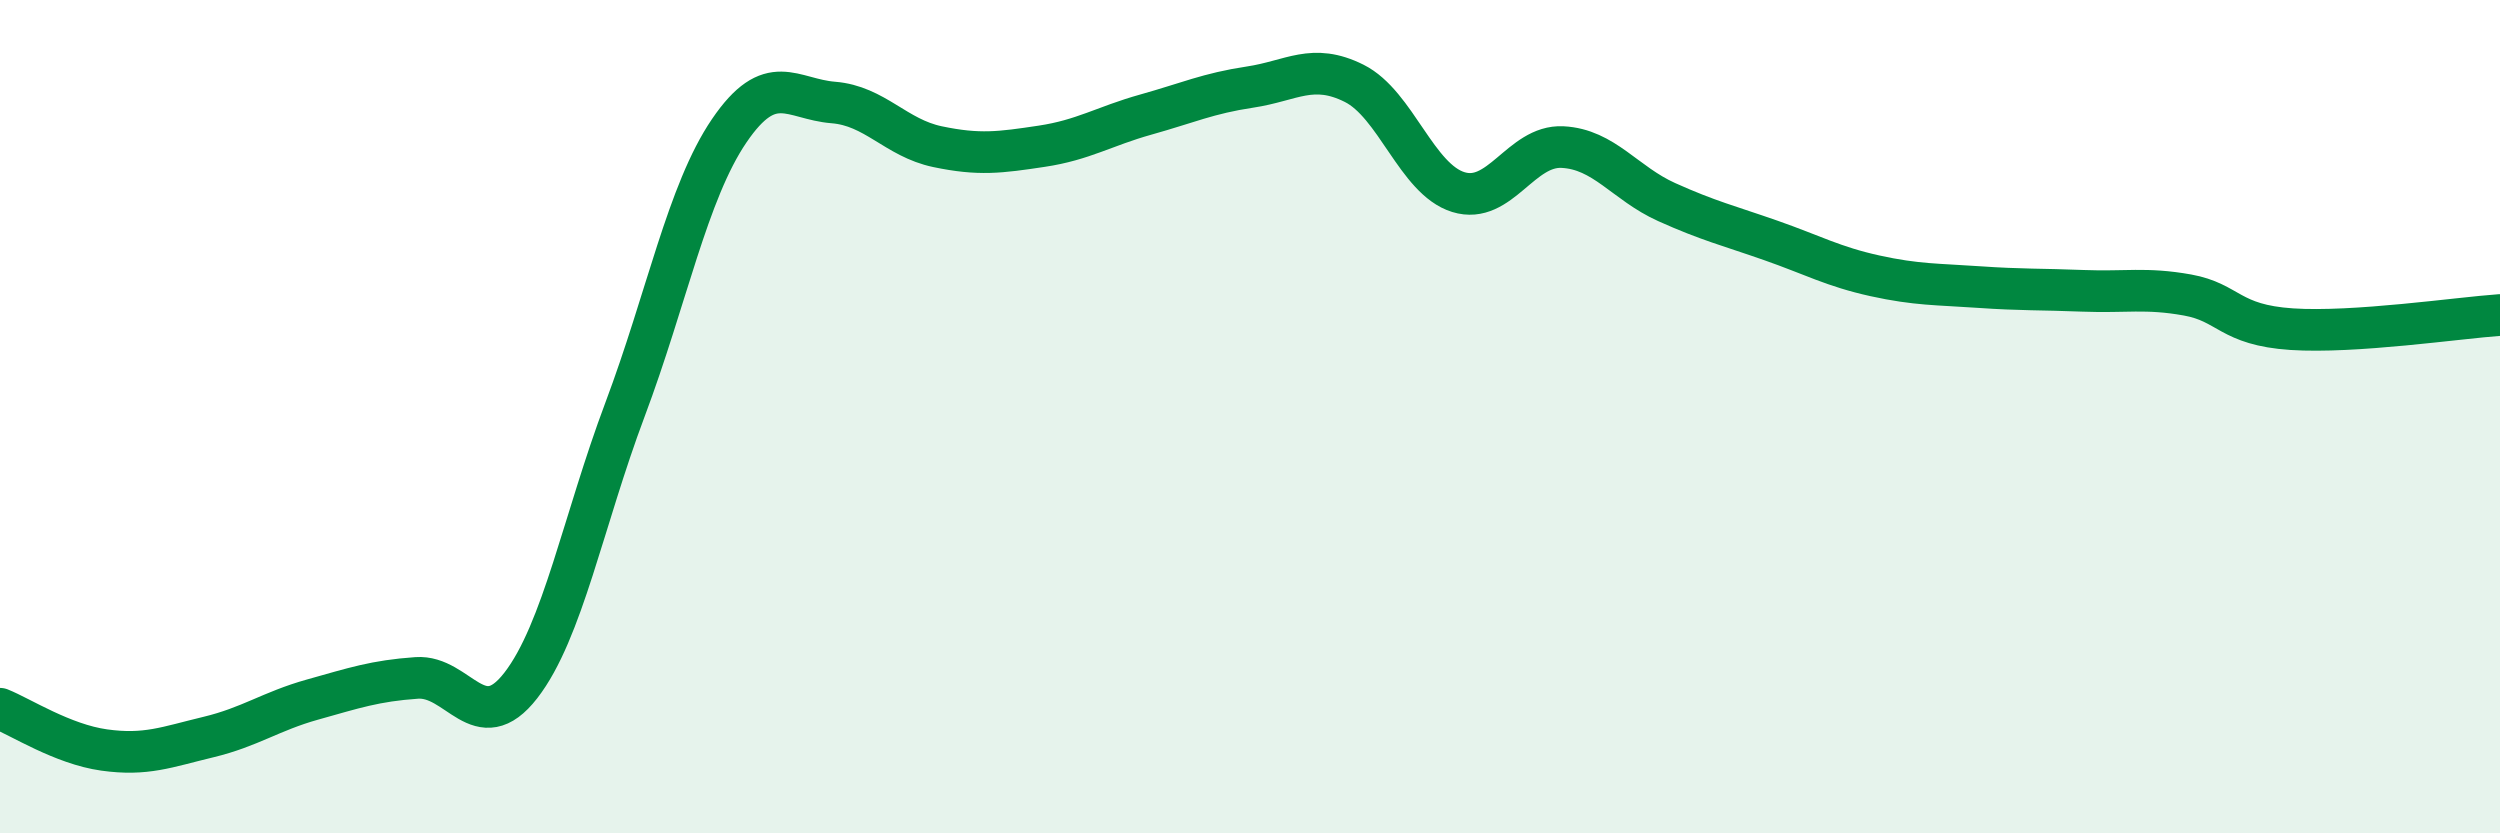
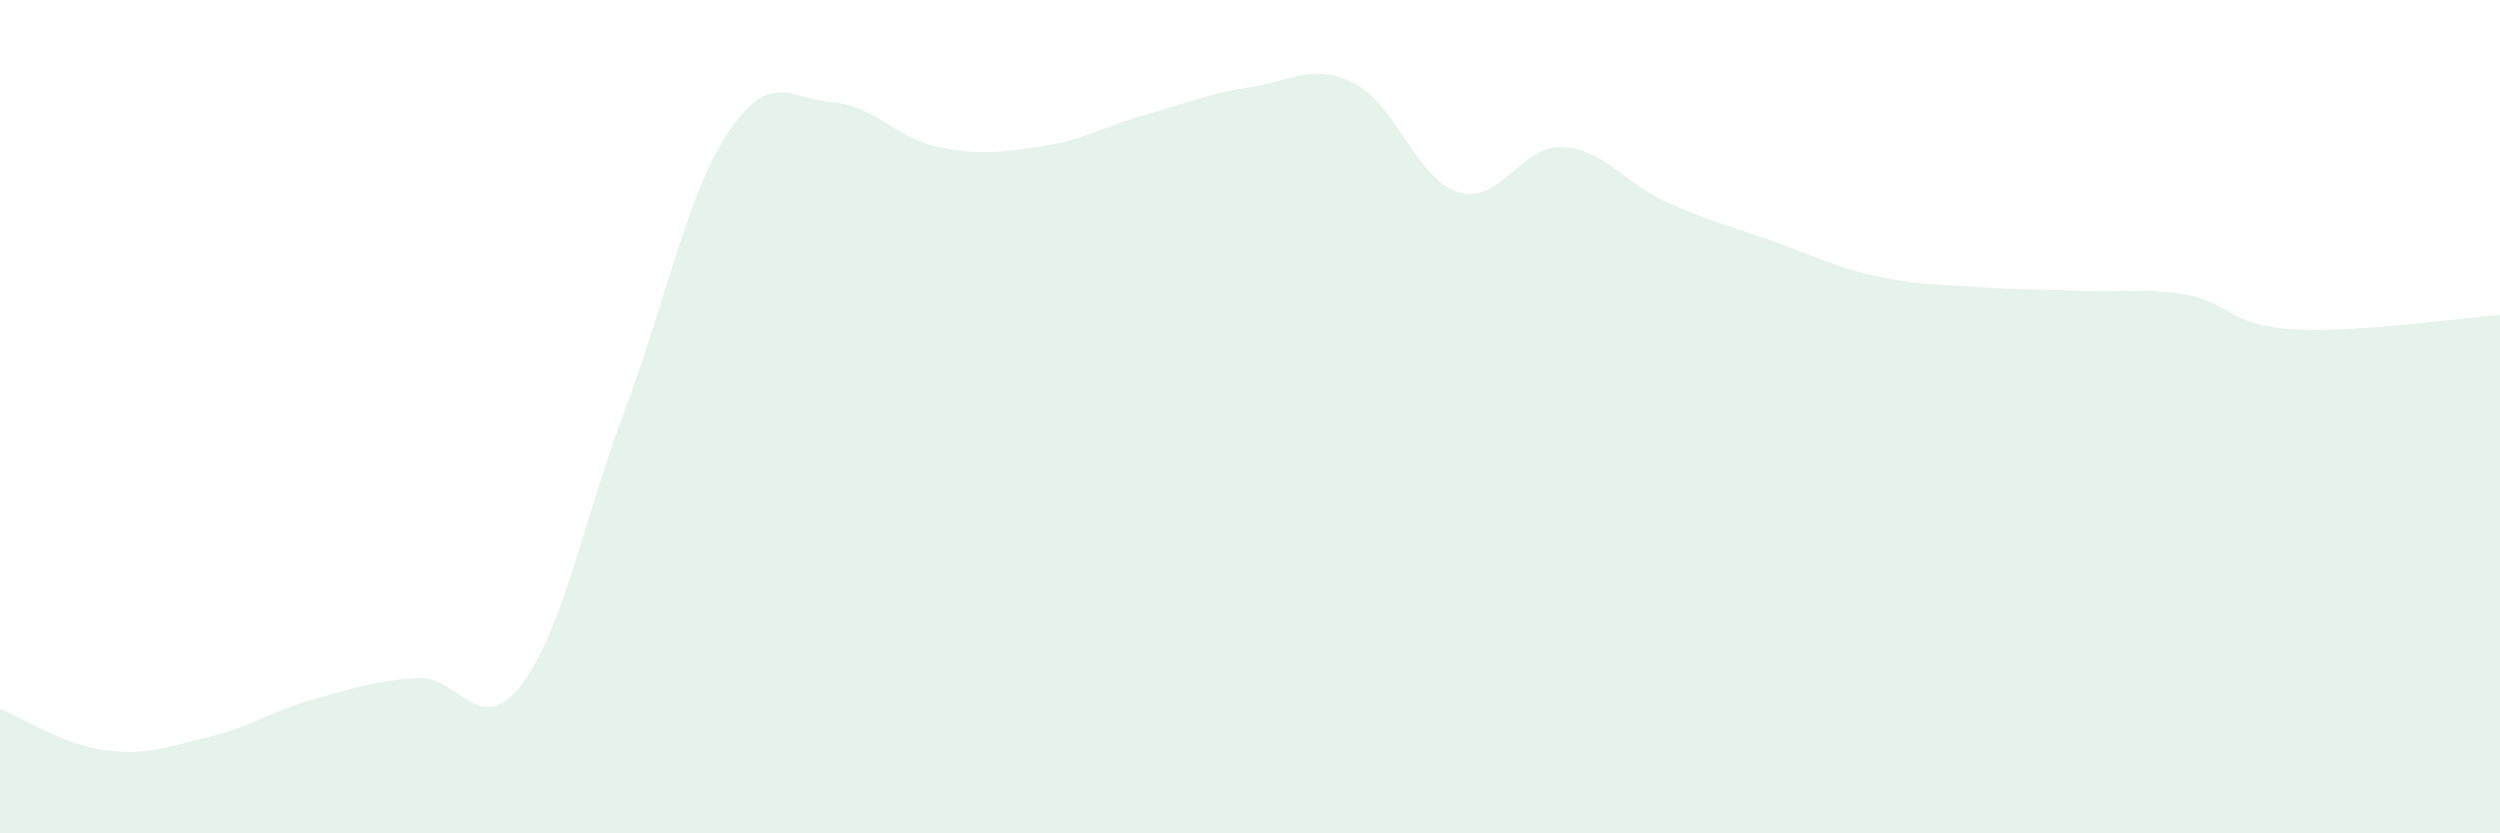
<svg xmlns="http://www.w3.org/2000/svg" width="60" height="20" viewBox="0 0 60 20">
  <path d="M 0,17.01 C 0.5,17.21 1.5,17.86 2.5,18 C 3.5,18.14 4,17.93 5,17.69 C 6,17.45 6.5,17.07 7.5,16.79 C 8.5,16.51 9,16.34 10,16.27 C 11,16.2 11.5,17.74 12.5,16.45 C 13.5,15.16 14,12.49 15,9.83 C 16,7.17 16.5,4.61 17.5,3.14 C 18.5,1.67 19,2.38 20,2.46 C 21,2.54 21.5,3.31 22.5,3.52 C 23.5,3.73 24,3.66 25,3.51 C 26,3.36 26.5,3.03 27.5,2.75 C 28.5,2.47 29,2.24 30,2.09 C 31,1.94 31.5,1.5 32.5,2 C 33.5,2.5 34,4.3 35,4.61 C 36,4.92 36.5,3.48 37.5,3.53 C 38.5,3.58 39,4.4 40,4.85 C 41,5.3 41.5,5.42 42.5,5.77 C 43.5,6.12 44,6.4 45,6.62 C 46,6.84 46.5,6.82 47.5,6.89 C 48.5,6.96 49,6.94 50,6.98 C 51,7.02 51.5,6.9 52.5,7.08 C 53.5,7.26 53.5,7.8 55,7.9 C 56.5,8 59,7.63 60,7.56L60 20L0 20Z" fill="#008740" opacity="0.1" stroke-linecap="round" stroke-linejoin="round" />
-   <path d="M 0,17.01 C 0.5,17.21 1.5,17.86 2.5,18 C 3.5,18.14 4,17.93 5,17.69 C 6,17.45 6.5,17.07 7.5,16.79 C 8.5,16.51 9,16.34 10,16.27 C 11,16.2 11.5,17.74 12.5,16.45 C 13.5,15.16 14,12.49 15,9.83 C 16,7.17 16.5,4.61 17.5,3.14 C 18.5,1.67 19,2.38 20,2.46 C 21,2.54 21.5,3.31 22.5,3.52 C 23.5,3.73 24,3.66 25,3.51 C 26,3.36 26.5,3.03 27.5,2.75 C 28.5,2.47 29,2.24 30,2.09 C 31,1.94 31.5,1.5 32.5,2 C 33.5,2.5 34,4.3 35,4.61 C 36,4.92 36.5,3.48 37.5,3.53 C 38.5,3.58 39,4.4 40,4.85 C 41,5.3 41.5,5.42 42.5,5.77 C 43.5,6.12 44,6.4 45,6.62 C 46,6.84 46.5,6.82 47.5,6.89 C 48.5,6.96 49,6.94 50,6.98 C 51,7.02 51.5,6.9 52.5,7.08 C 53.5,7.26 53.5,7.8 55,7.9 C 56.5,8 59,7.63 60,7.56" stroke="#008740" stroke-width="1" fill="none" stroke-linecap="round" stroke-linejoin="round" />
</svg>